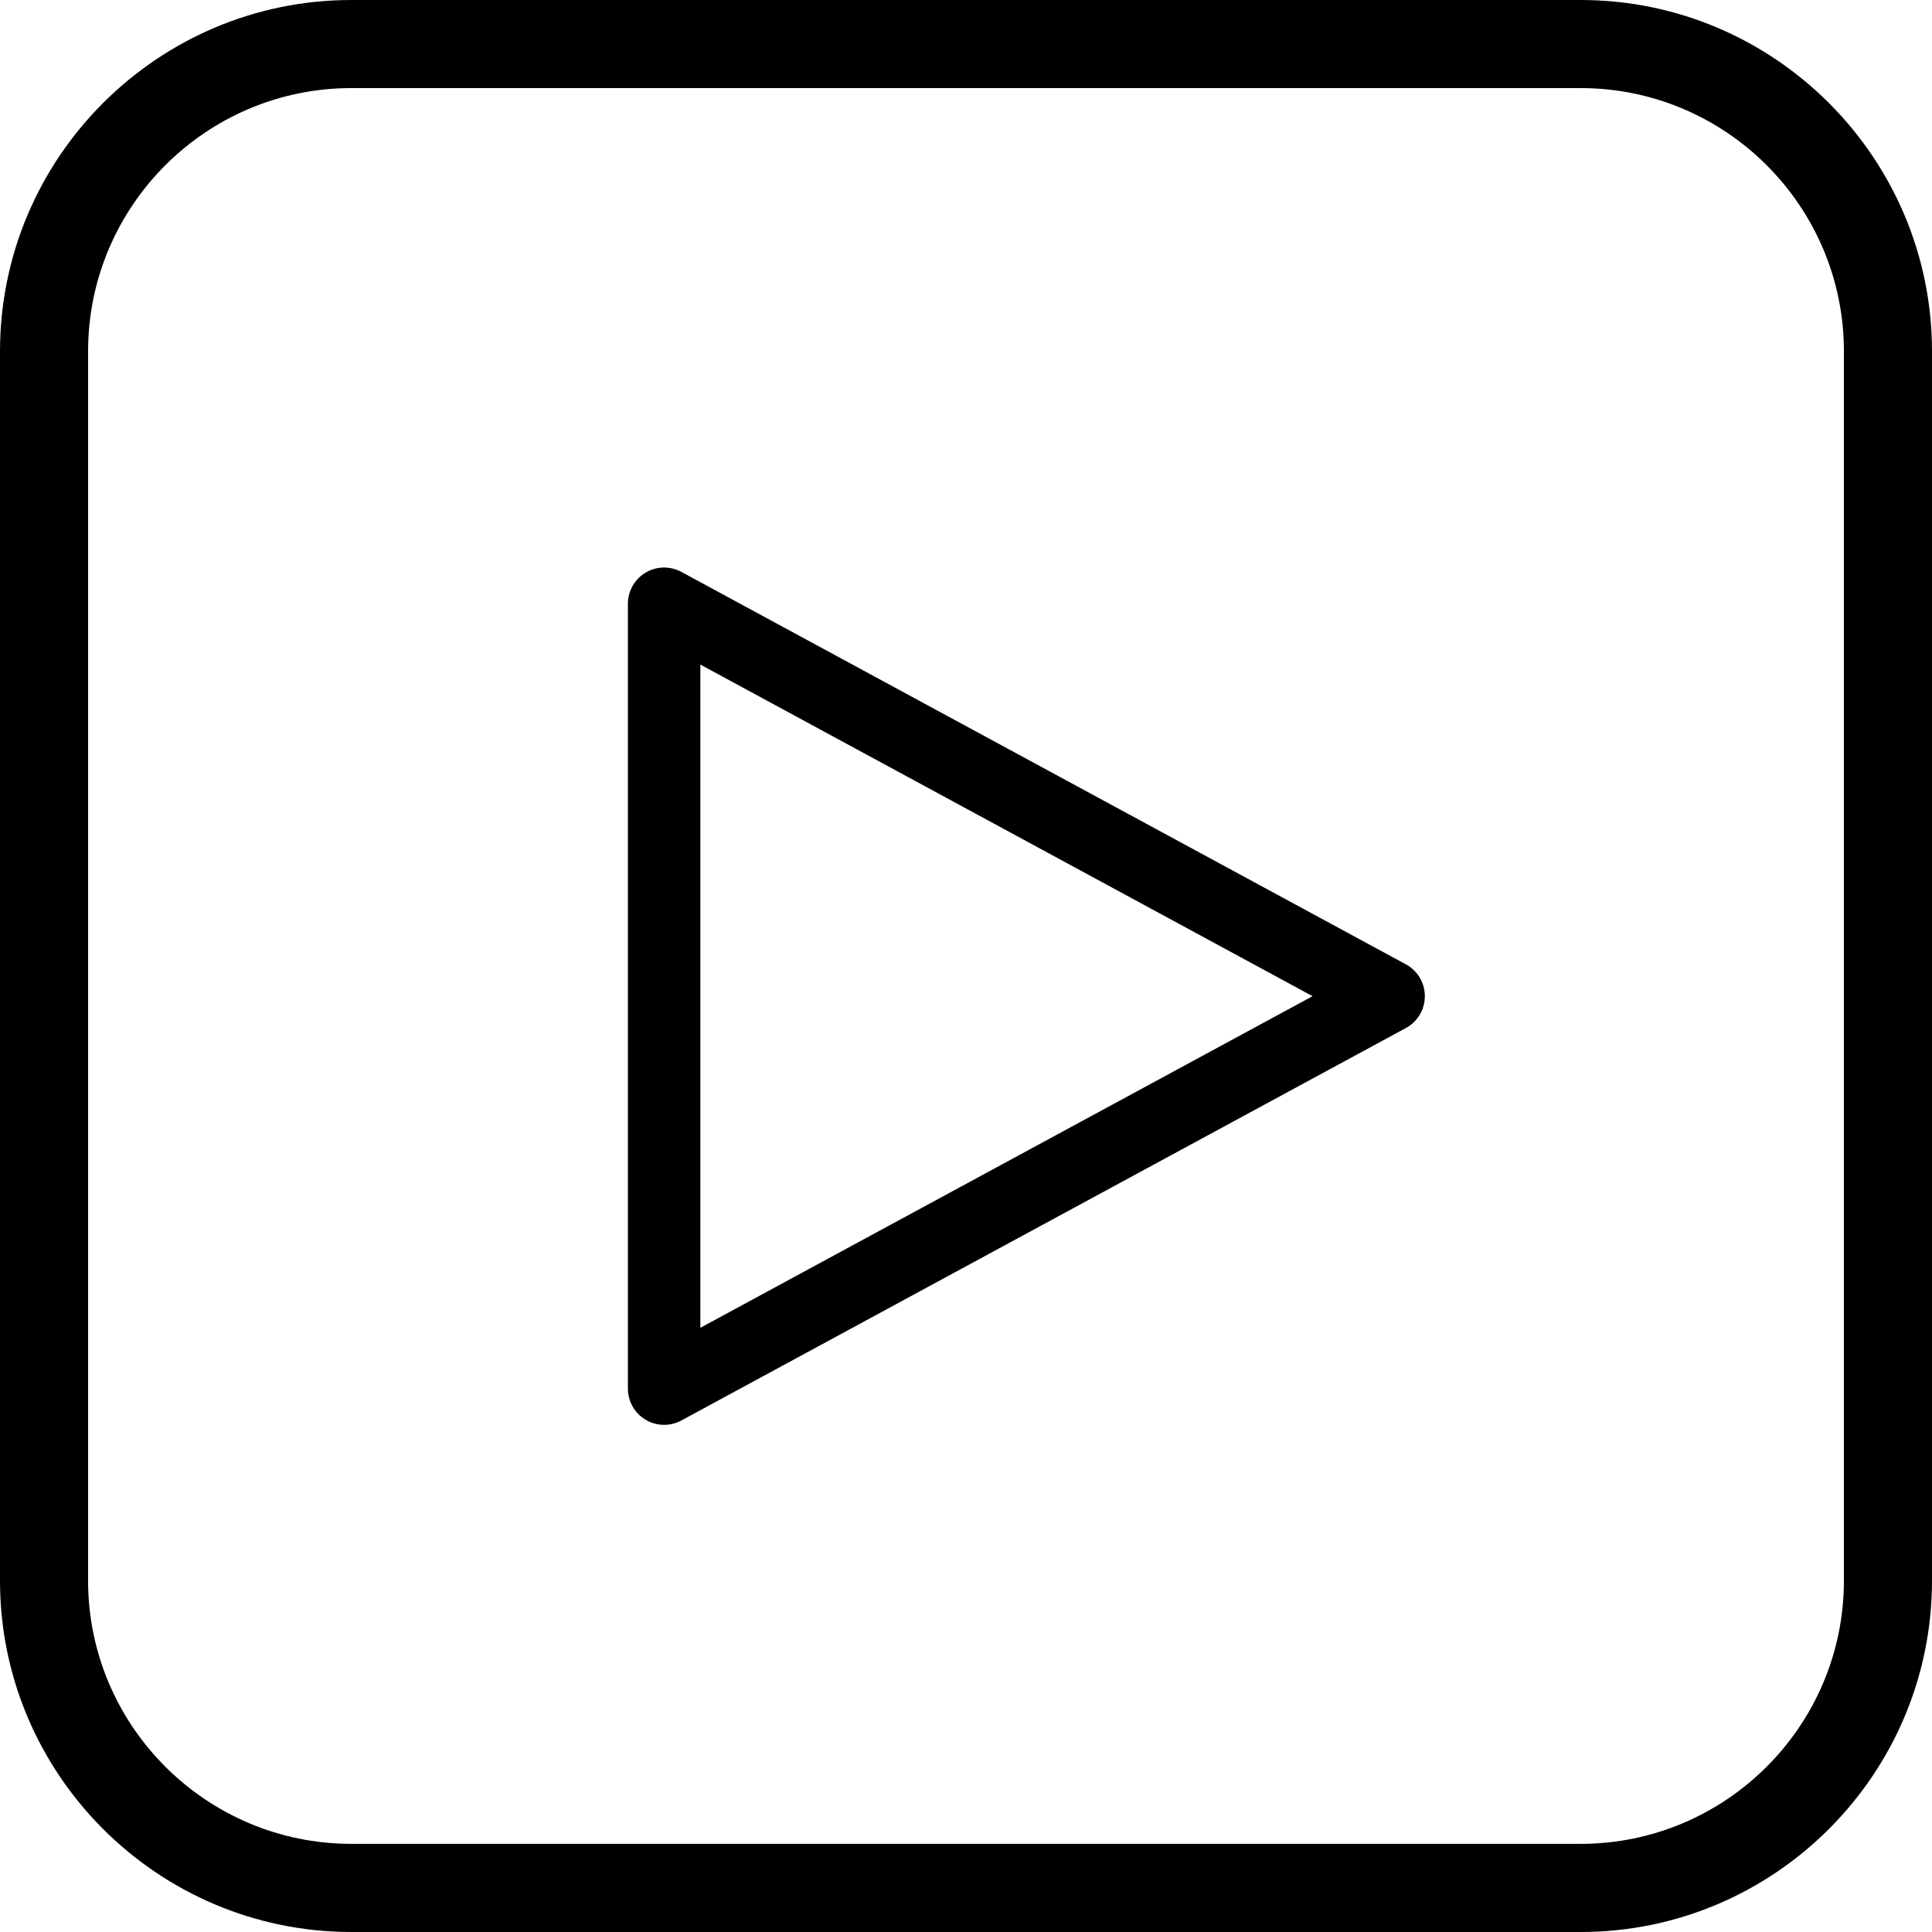
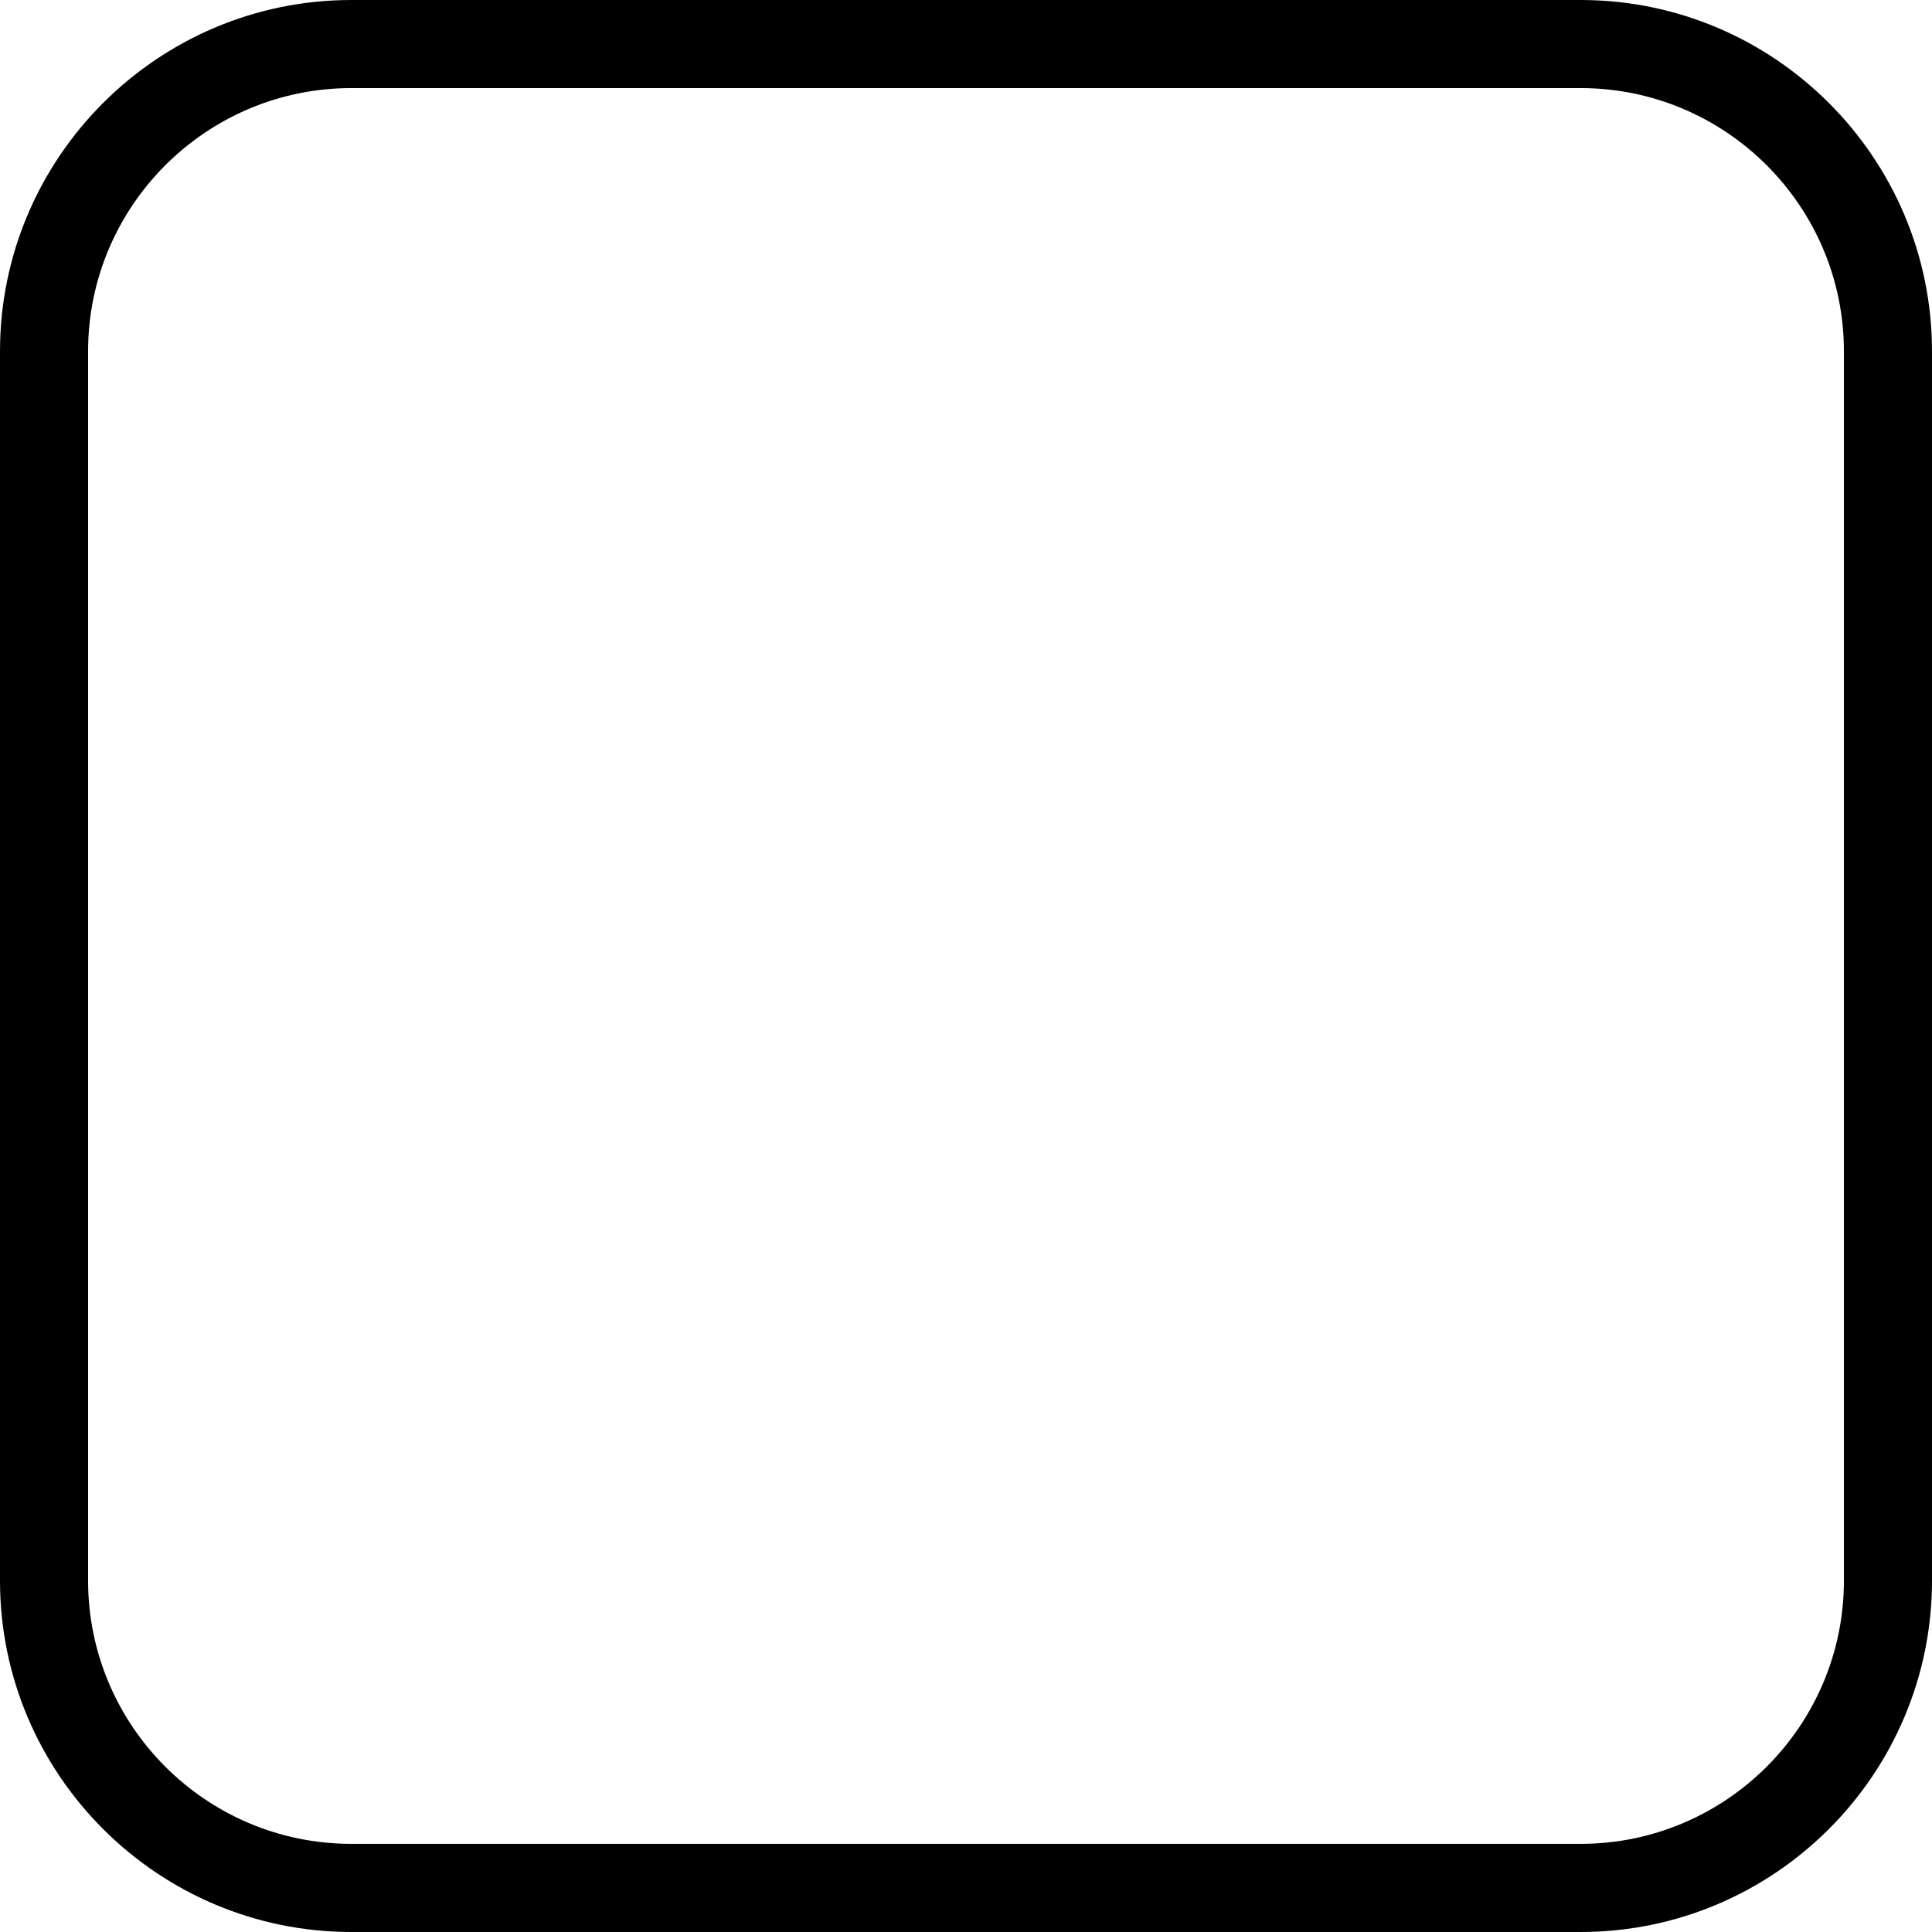
<svg xmlns="http://www.w3.org/2000/svg" width="32" height="32" viewBox="0 0 32 32" fill="none">
  <path fill-rule="evenodd" clip-rule="evenodd" d="M30.541 26.18C30.541 28.584 28.585 30.54 26.18 30.54H5.82C3.415 30.54 1.459 28.584 1.459 26.18V5.819C1.459 3.415 3.415 1.459 5.82 1.459H26.18C28.585 1.459 30.541 3.415 30.541 5.819V26.18ZM32 5.82C32 2.611 29.389 0 26.18 0H5.82C2.611 0 0 2.611 0 5.82V26.18C0 29.389 2.611 32 5.82 32H26.18C29.389 32 32 29.389 32 26.18V5.82Z" fill="black" />
-   <path fill-rule="evenodd" clip-rule="evenodd" d="M11 23V10L23 16.5L11 23V23Z" stroke="black" stroke-width="1.2" stroke-linecap="round" stroke-linejoin="round" />
</svg>